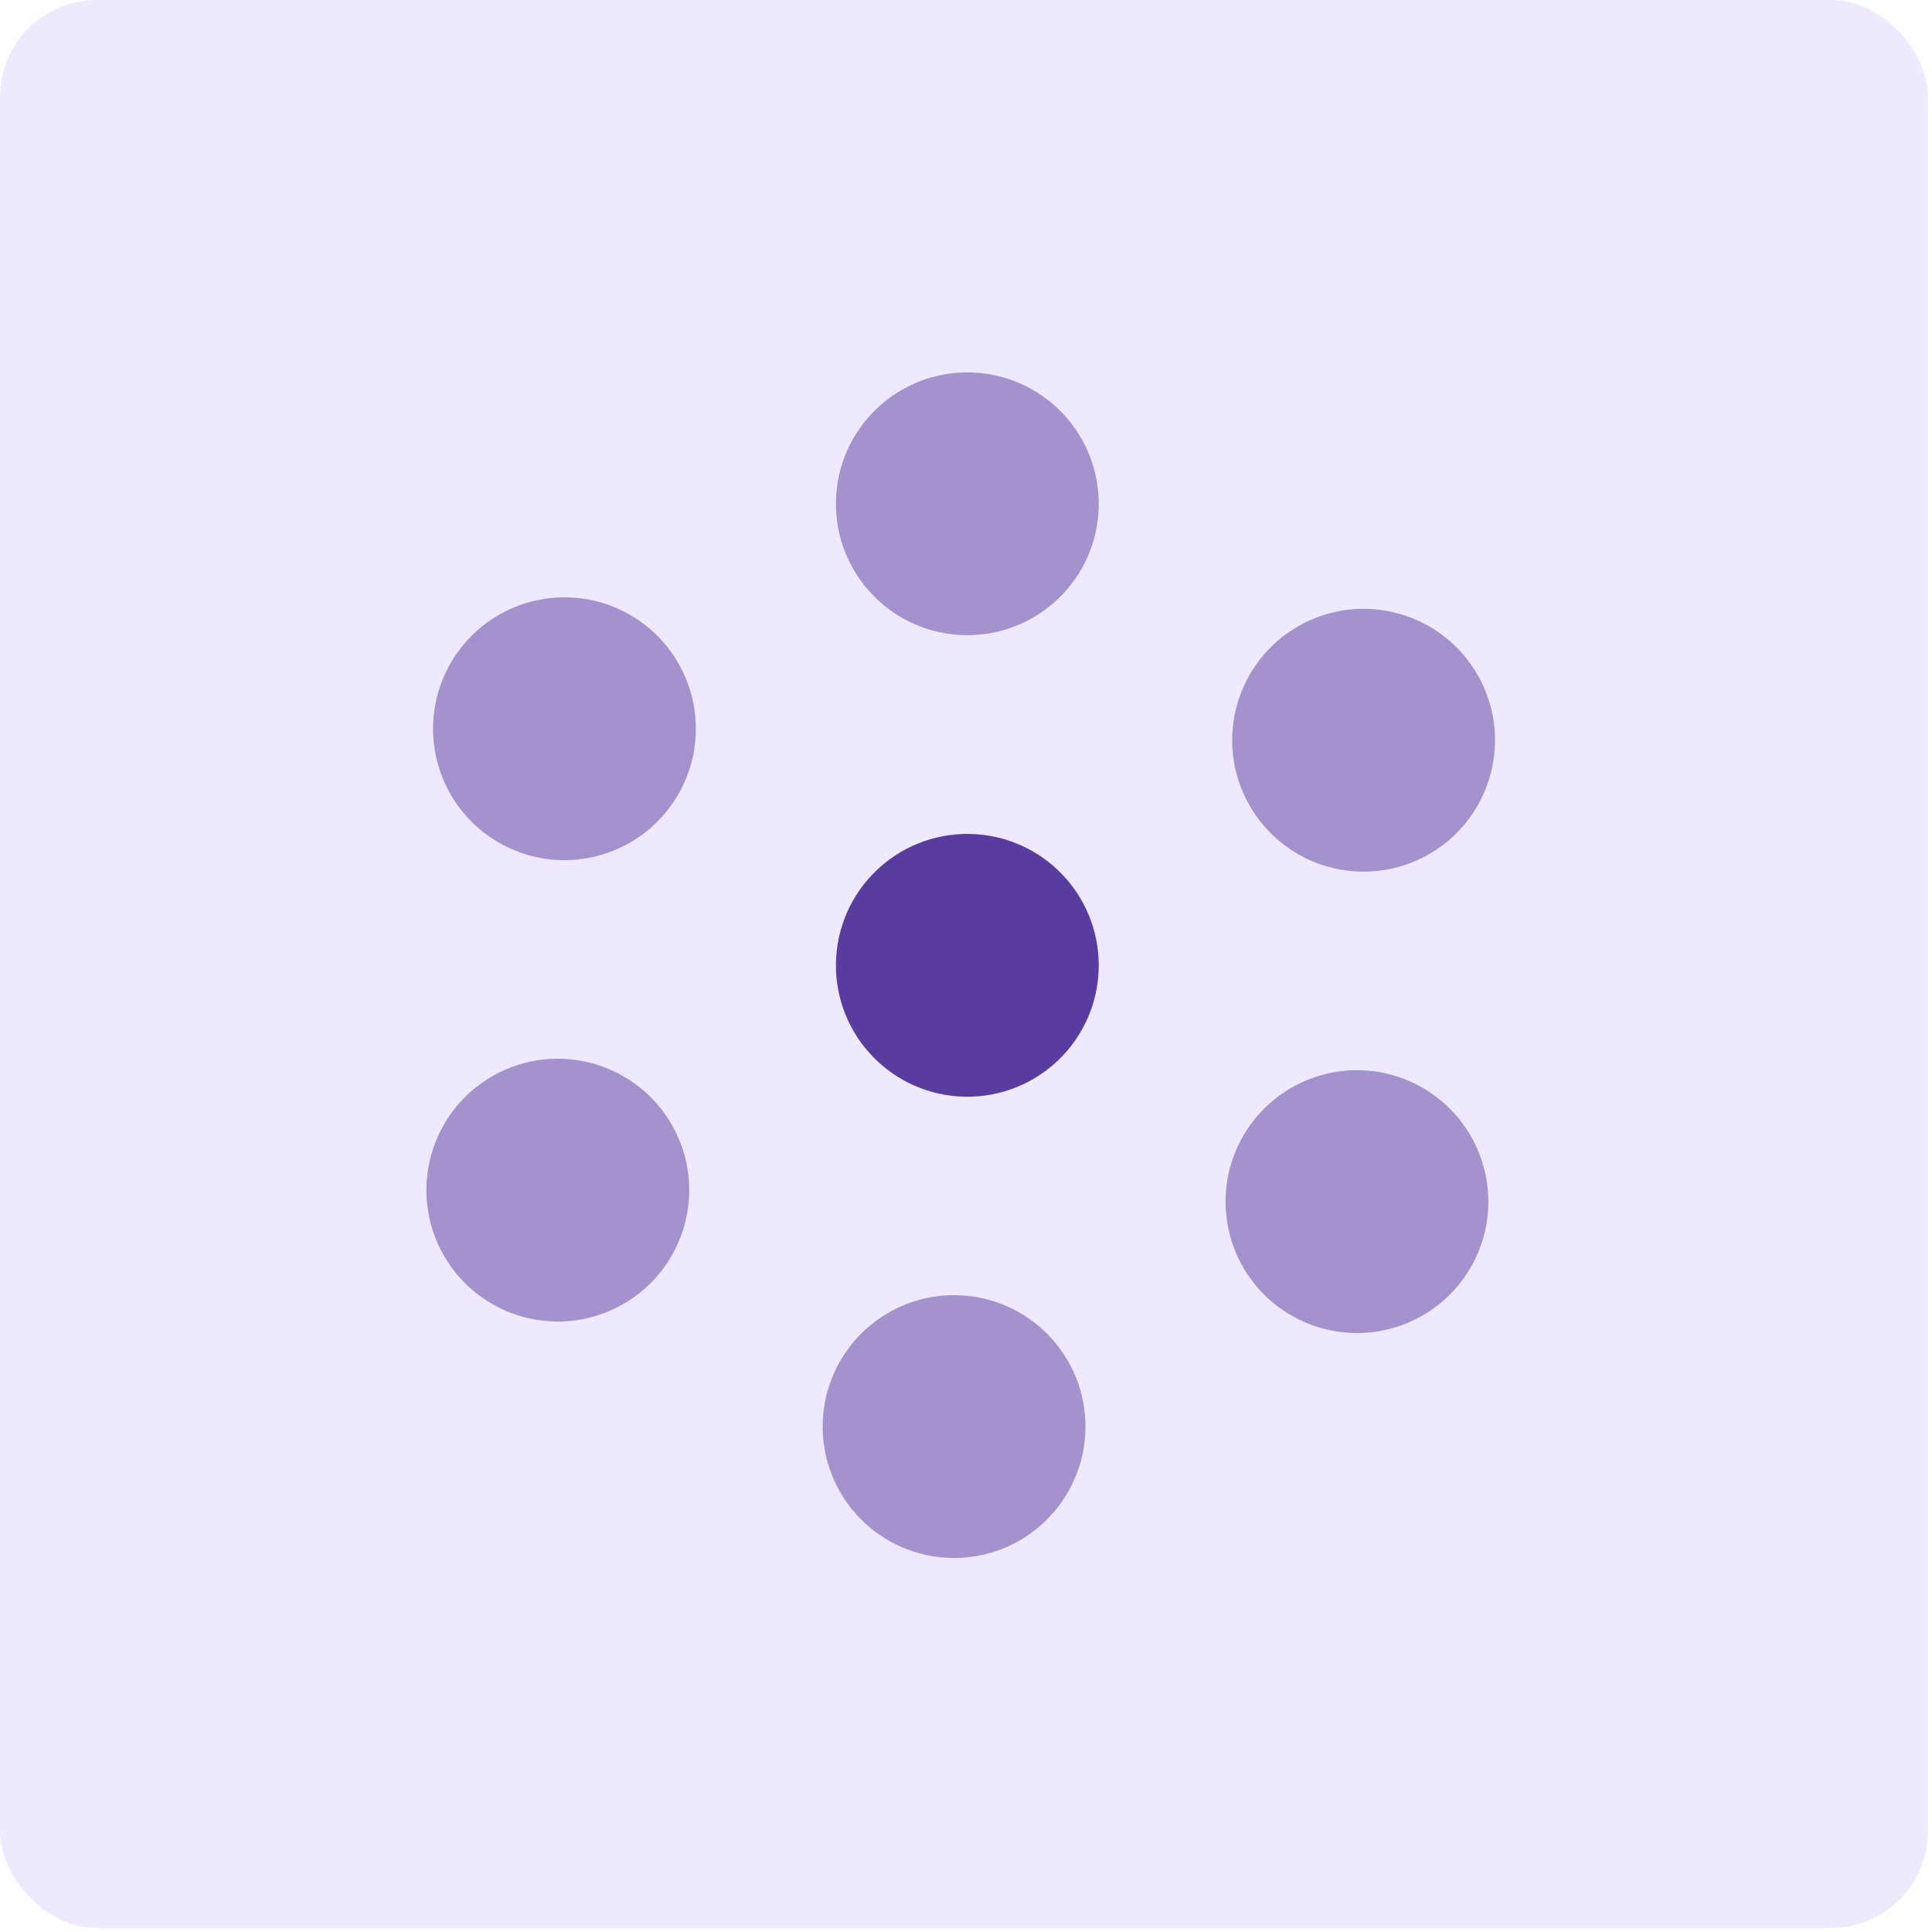
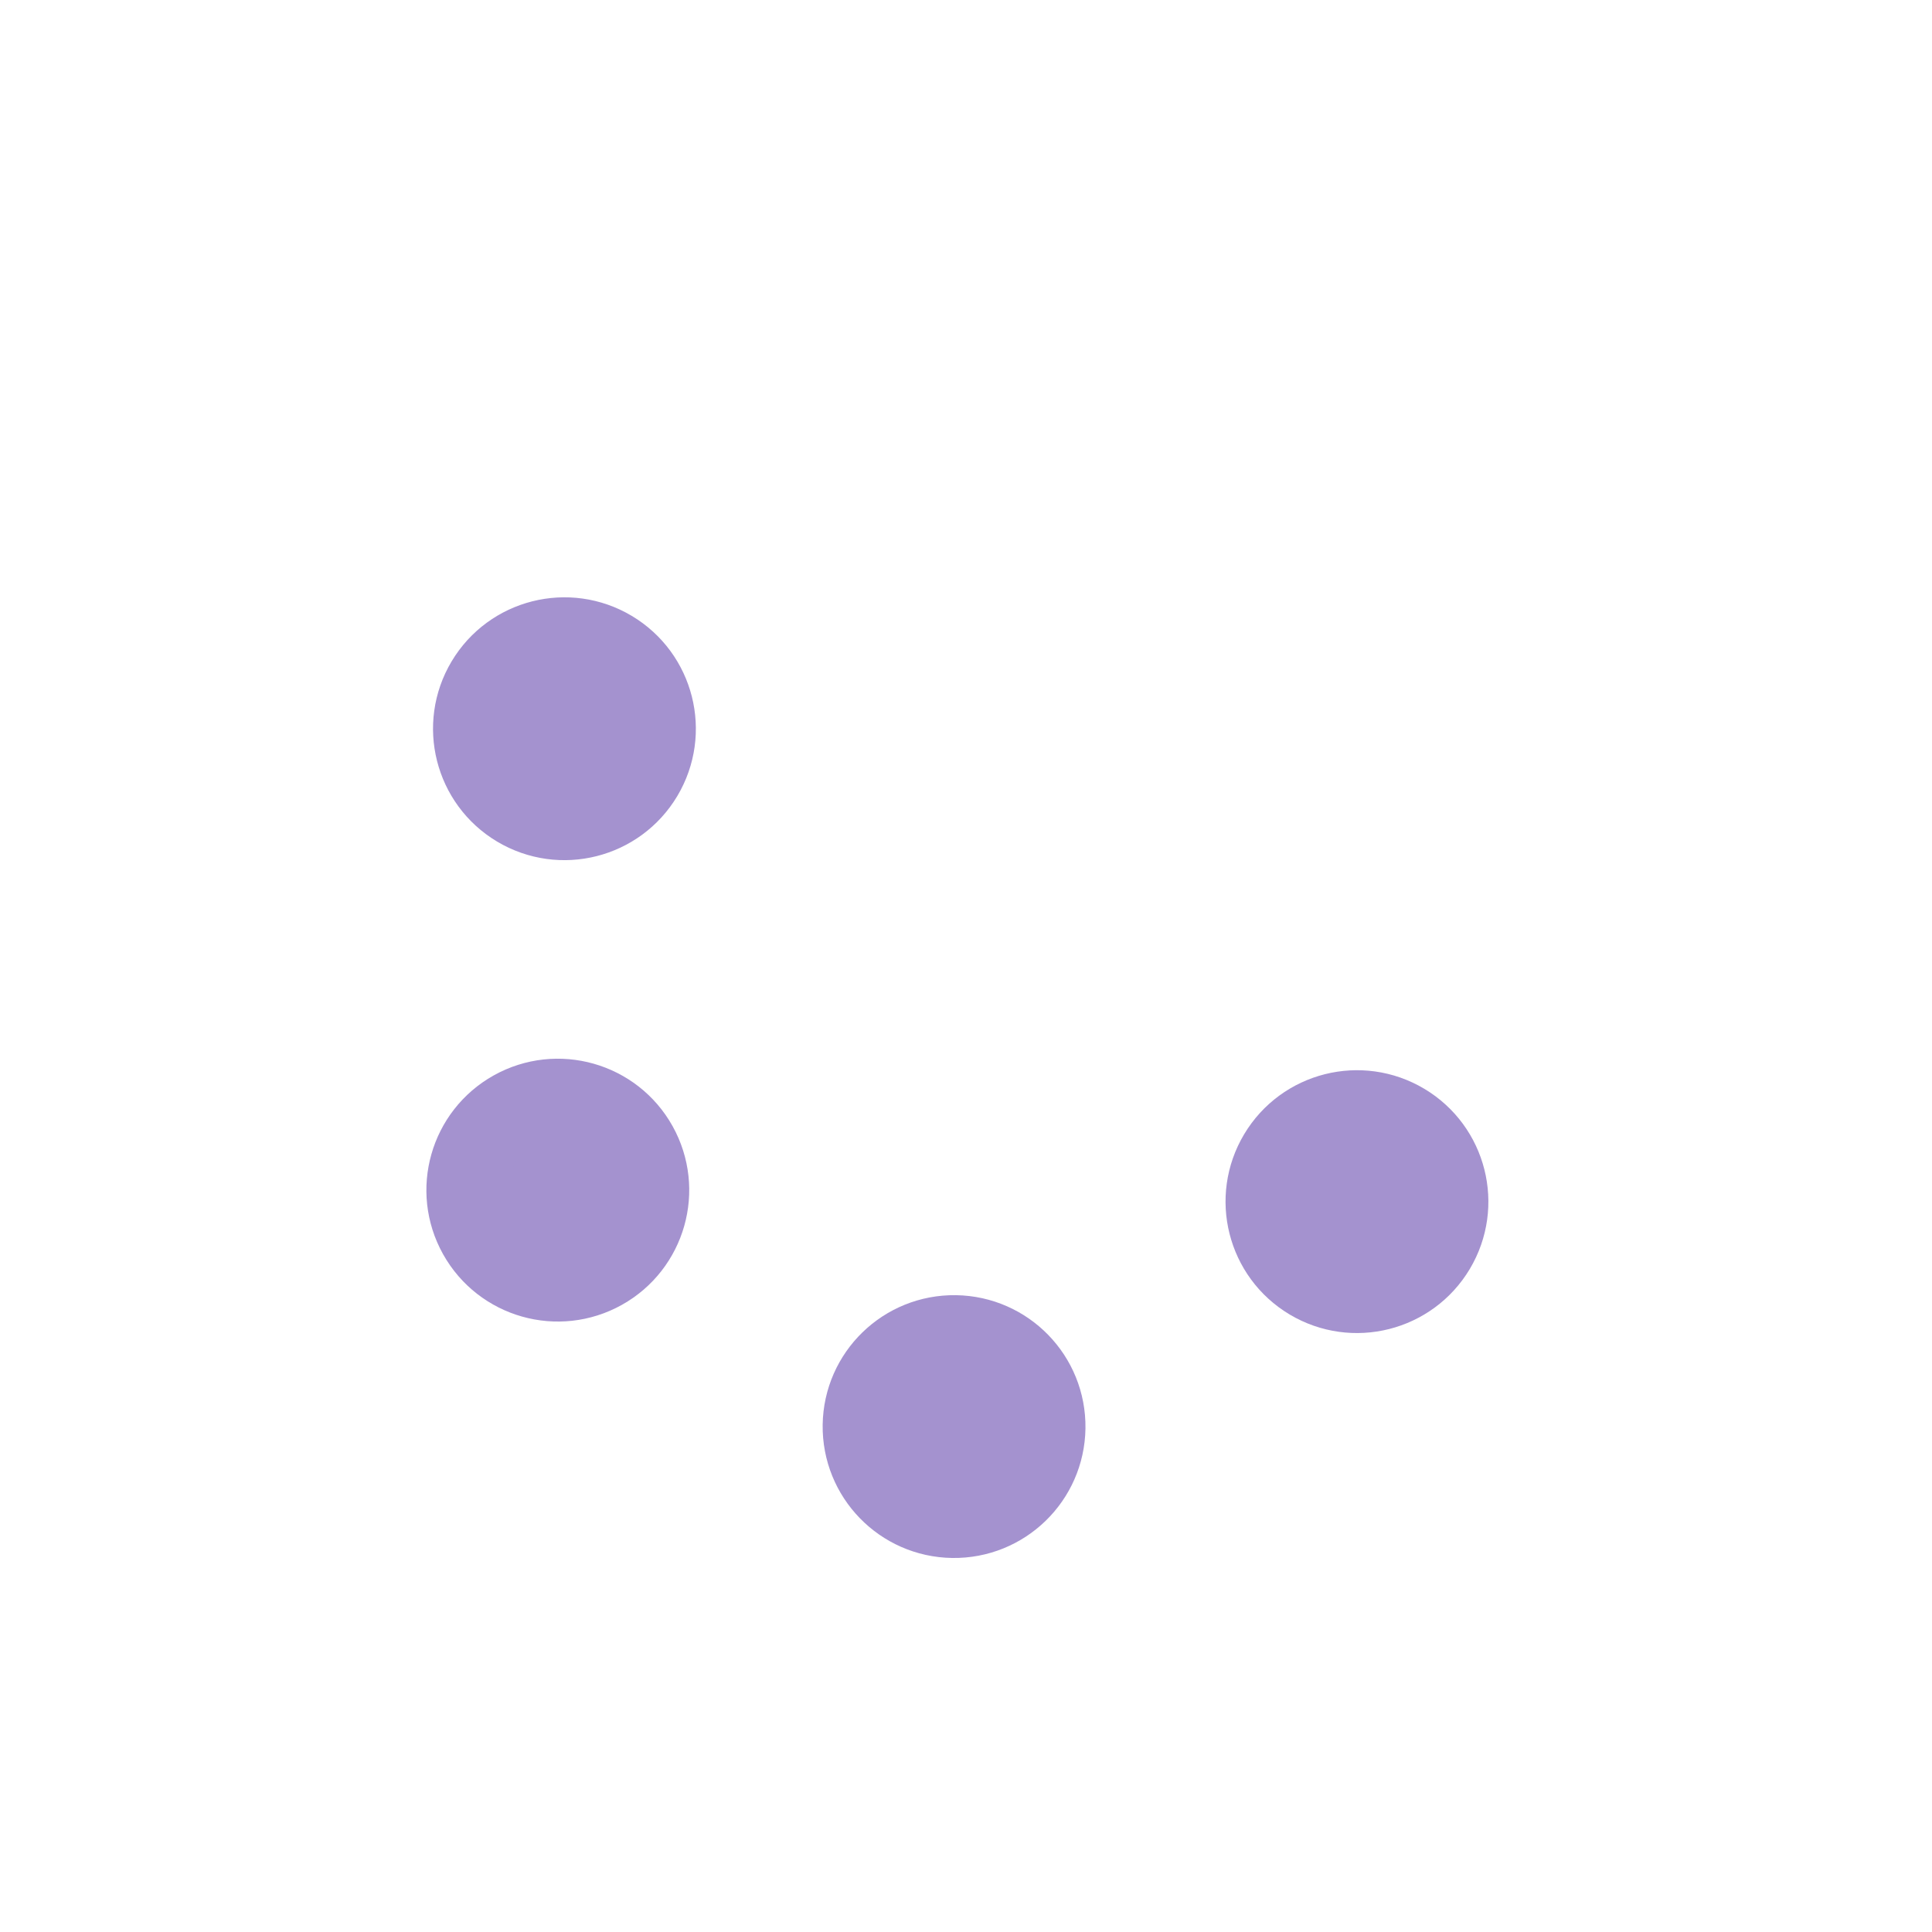
<svg xmlns="http://www.w3.org/2000/svg" width="239" height="239" viewBox="0 0 239 239" fill="none">
  <g filter="url(#filter0_b_871_2745)">
-     <rect width="238.506" height="238.506" rx="12" fill="#EFE9FD" />
-   </g>
+     </g>
  <circle cx="69.004" cy="147.226" r="11.256" transform="rotate(60.825 69.004 147.226)" fill="#A492CF" stroke="#A492CF" stroke-width="10" />
-   <circle cx="168.685" cy="91.572" r="11.256" transform="rotate(60.825 168.685 91.572)" fill="#A492CF" stroke="#A492CF" stroke-width="10" />
  <circle cx="69.825" cy="90.149" r="11.256" transform="rotate(120.825 69.825 90.149)" fill="#A492CF" stroke="#A492CF" stroke-width="10" />
  <circle cx="167.864" cy="148.649" r="11.256" transform="rotate(120.825 167.864 148.649)" fill="#A492CF" stroke="#A492CF" stroke-width="10" />
-   <circle cx="119.665" cy="62.322" r="11.256" transform="rotate(-179.175 119.665 62.322)" fill="#A492CF" stroke="#A492CF" stroke-width="10" />
-   <circle cx="119.665" cy="119.416" r="11.256" transform="rotate(-179.175 119.665 119.416)" fill="#593CA0" stroke="#593CA0" stroke-width="10" />
  <circle cx="118.023" cy="176.476" r="11.256" transform="rotate(-179.175 118.023 176.476)" fill="#A492CF" stroke="#A492CF" stroke-width="10" />
  <defs>
    <filter id="filter0_b_871_2745" x="-64" y="-64" width="366.506" height="366.506" color-interpolation-filters="sRGB">
      <feFlood flood-opacity="0" result="BackgroundImageFix" />
      <feGaussianBlur in="BackgroundImageFix" stdDeviation="32" />
      <feComposite in2="SourceAlpha" operator="in" result="effect1_backgroundBlur_871_2745" />
      <feBlend mode="normal" in="SourceGraphic" in2="effect1_backgroundBlur_871_2745" result="shape" />
    </filter>
  </defs>
</svg>